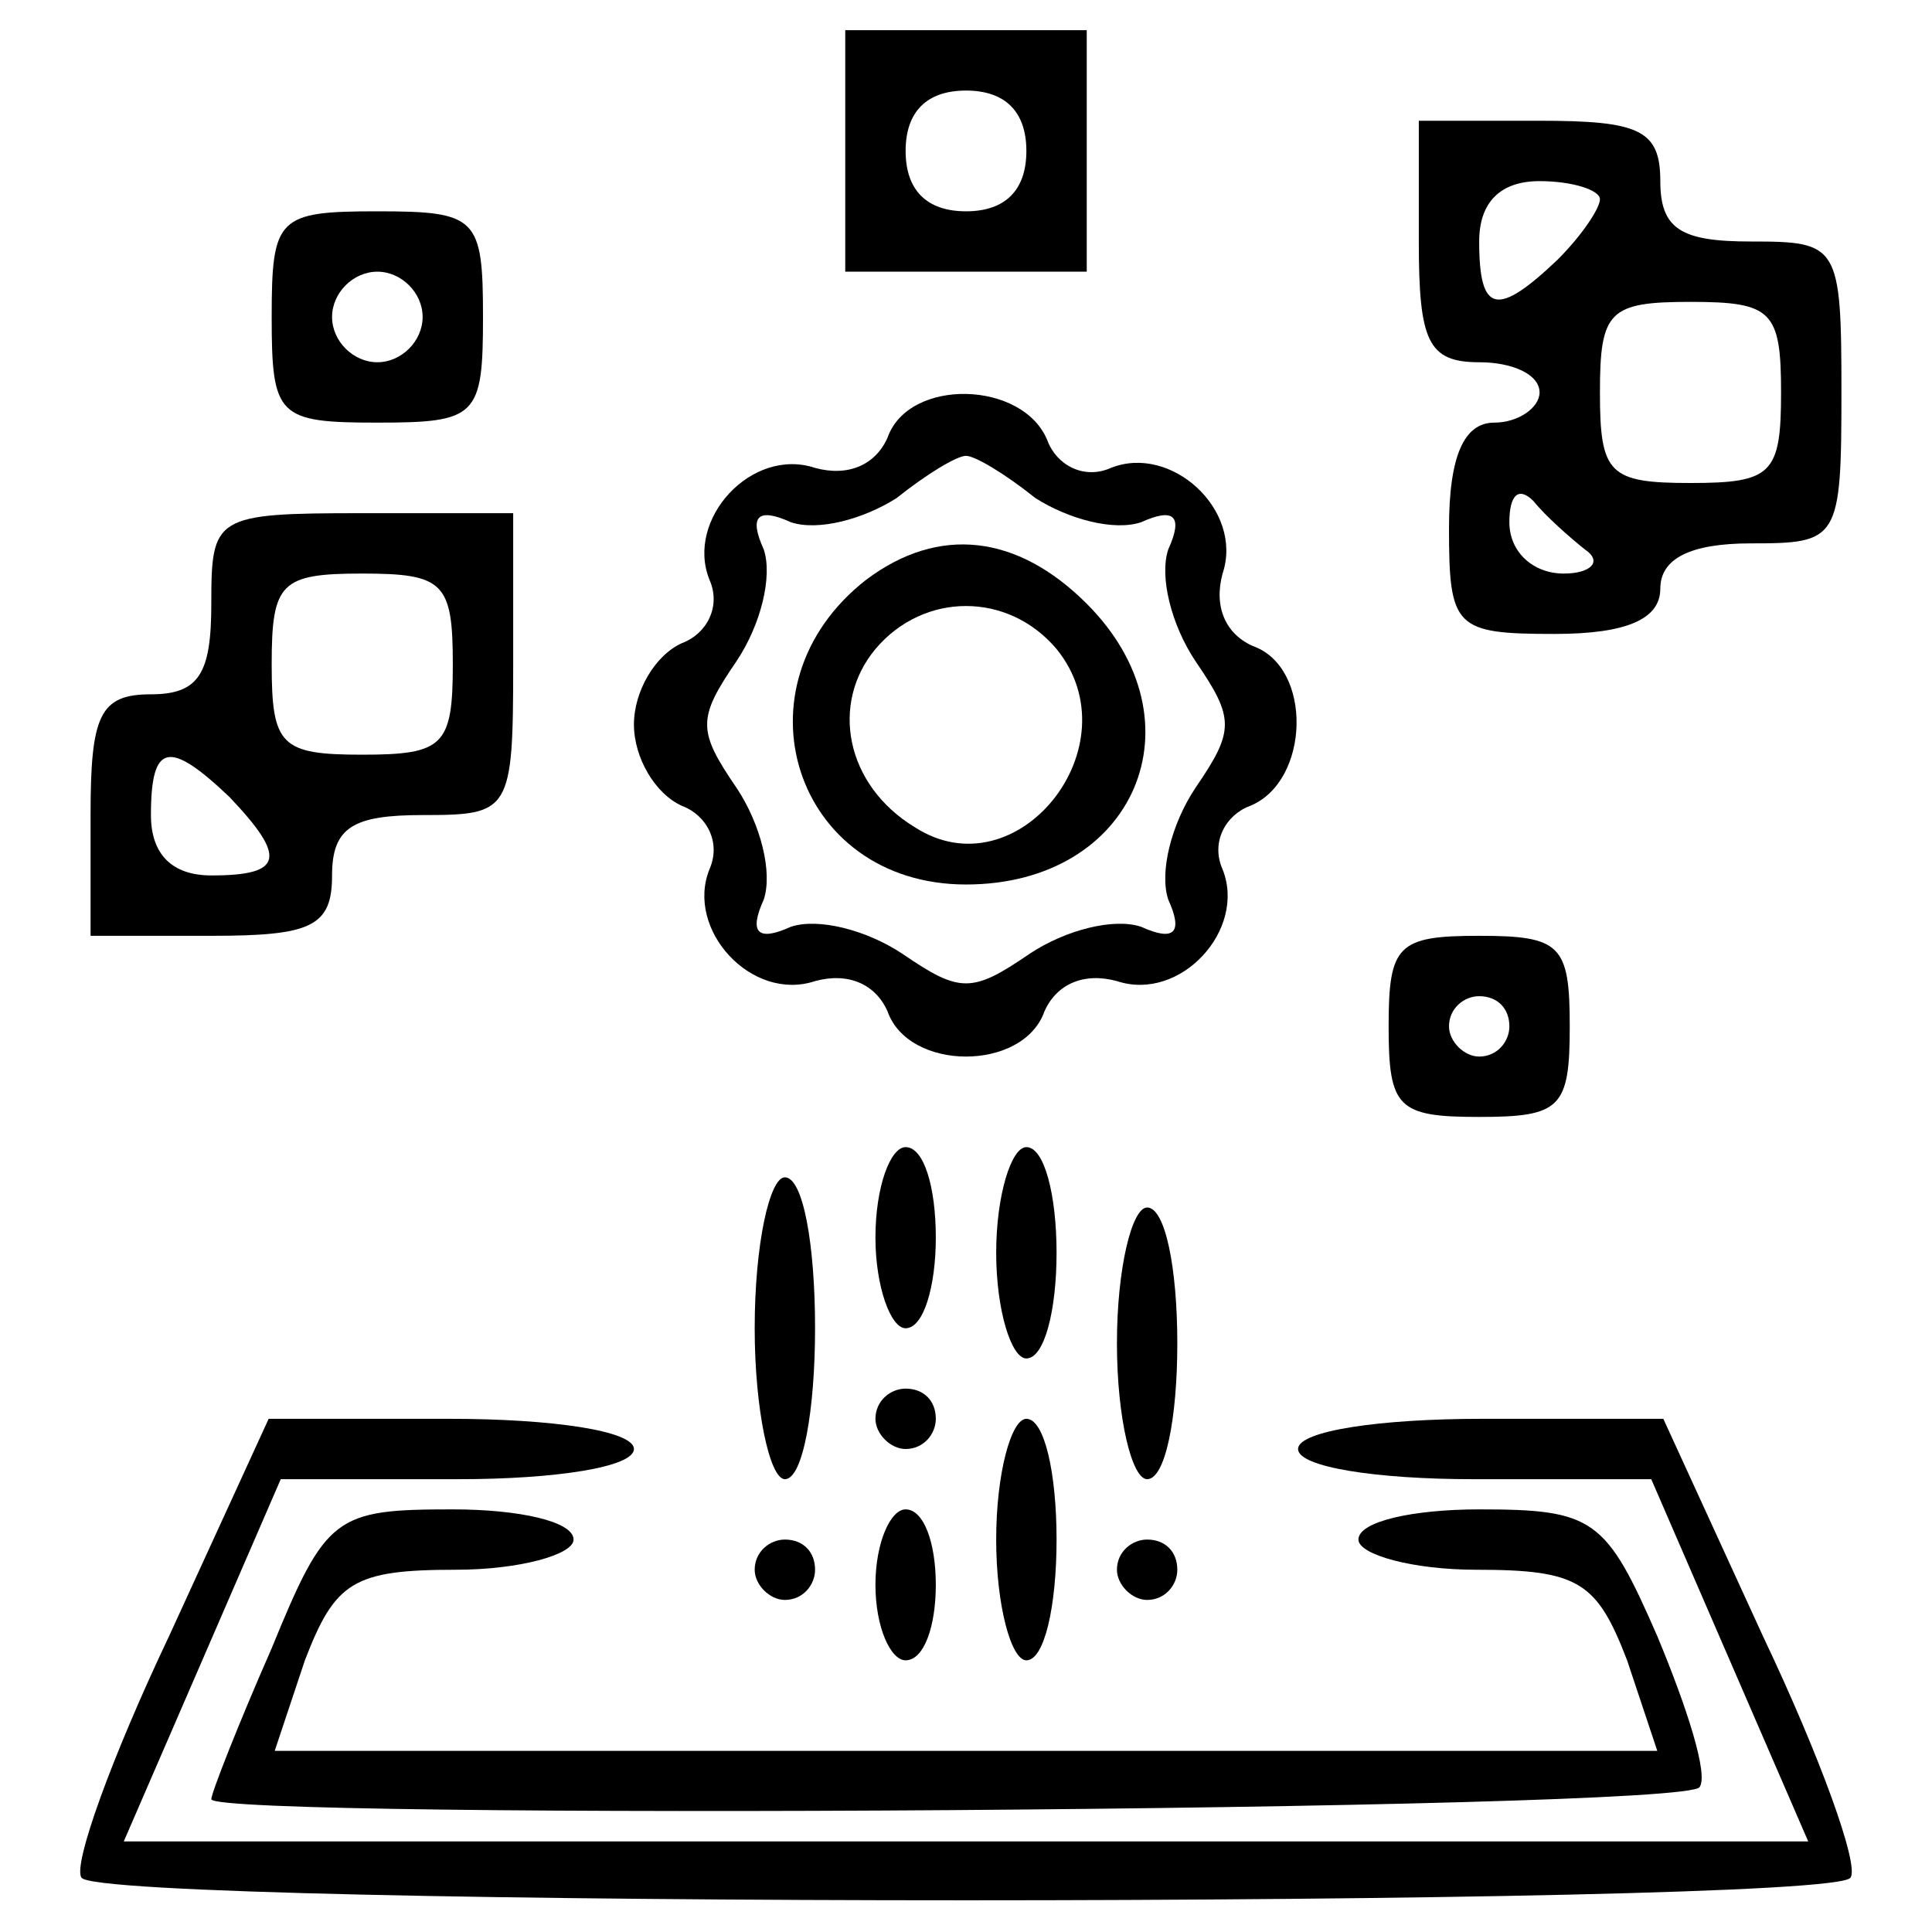
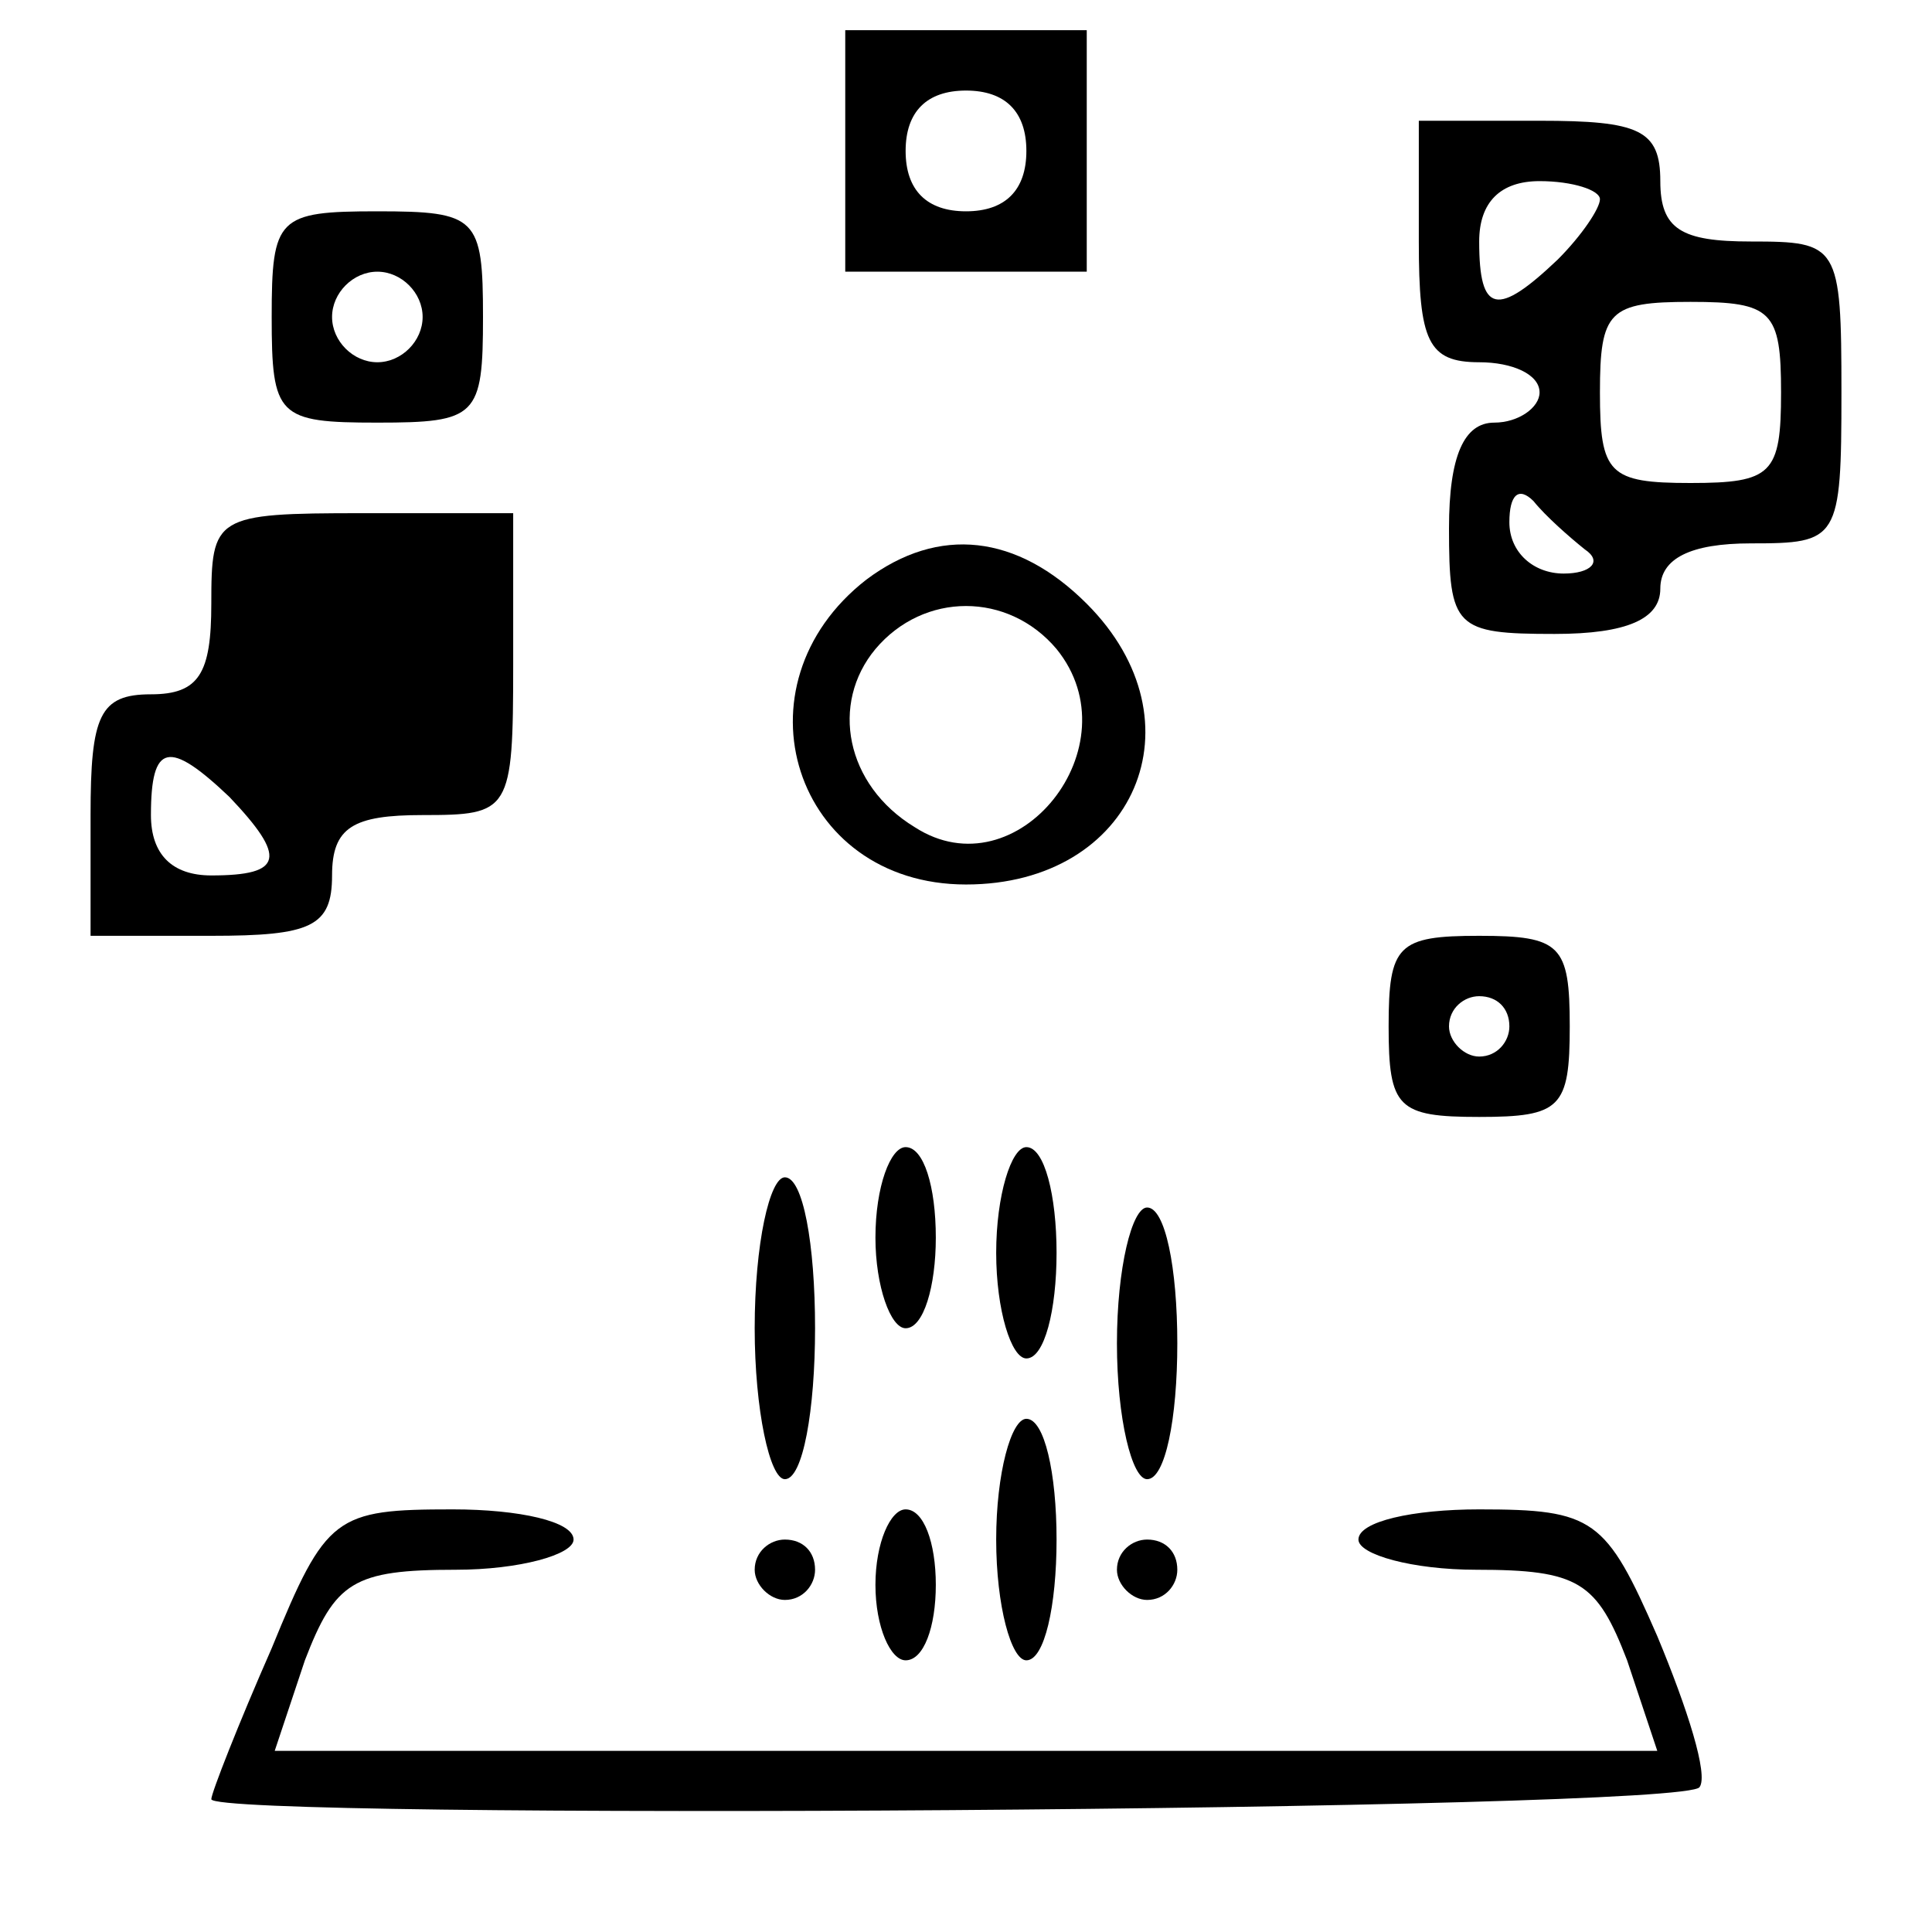
<svg xmlns="http://www.w3.org/2000/svg" version="1.0" width="64pt" height="64pt" viewBox="0 0 64 64" preserveAspectRatio="xMidYMid meet">
  <g transform="translate(0,64) scale(0.1,-0.1)" fill="#000000" stroke="none">
    <path d="M280 590 l0 -40 40 0 40 0 0 40 0 40 -40 0 -40 0 0 -40z m60 0 c0 -13 -7 -20 -20 -20 -13 0 -20 7 -20 20 0 13 7 20 20 20 13 0 20 -7 20 -20z" />
    <path d="M470 560 c0 -33 3 -40 20 -40 11 0 20 -4 20 -10 0 -5 -7 -10 -15 -10 -10 0 -15 -11 -15 -35 0 -33 2 -35 35 -35 24 0 35 5 35 15 0 10 10 15 30 15 29 0 30 1 30 50 0 49 -1 50 -30 50 -23 0 -30 4 -30 20 0 17 -7 20 -40 20 l-40 0 0 -40z m60 14 c0 -3 -6 -12 -14 -20 -20 -19 -26 -18 -26 6 0 13 7 20 20 20 11 0 20 -3 20 -6z m60 -64 c0 -27 -3 -30 -30 -30 -27 0 -30 3 -30 30 0 27 3 30 30 30 27 0 30 -3 30 -30z m-65 -52 c6 -4 2 -8 -7 -8 -10 0 -18 7 -18 17 0 9 3 12 8 7 4 -5 12 -12 17 -16z" />
    <path d="M90 535 c0 -33 2 -35 35 -35 33 0 35 2 35 35 0 33 -2 35 -35 35 -33 0 -35 -2 -35 -35z m50 0 c0 -8 -7 -15 -15 -15 -8 0 -15 7 -15 15 0 8 7 15 15 15 8 0 15 -7 15 -15z" />
-     <path d="M294 495 c-4 -9 -13 -13 -24 -10 -21 7 -43 -17 -35 -37 4 -9 -1 -18 -9 -21 -9 -4 -16 -16 -16 -27 0 -11 7 -23 16 -27 8 -3 13 -12 9 -21 -8 -20 14 -44 35 -37 11 3 20 -1 24 -10 7 -20 45 -20 52 0 4 9 13 13 24 10 21 -7 43 17 35 37 -4 9 1 18 9 21 20 8 21 46 1 53 -9 4 -13 13 -10 24 7 21 -17 43 -37 35 -9 -4 -18 1 -21 9 -8 20 -46 21 -53 1z m49 -20 c11 -7 26 -11 35 -8 11 5 14 2 9 -9 -3 -9 1 -25 9 -37 13 -19 13 -23 0 -42 -8 -12 -12 -28 -9 -37 5 -11 2 -14 -9 -9 -9 3 -25 -1 -37 -9 -19 -13 -23 -13 -42 0 -12 8 -28 12 -37 9 -11 -5 -14 -2 -9 9 3 9 -1 25 -9 37 -13 19 -13 23 0 42 8 12 12 28 9 37 -5 11 -2 14 9 9 9 -3 24 1 35 8 10 8 20 14 23 14 3 0 13 -6 23 -14z" />
    <path d="M287 448 c-45 -35 -24 -101 33 -101 56 0 79 54 40 93 -23 23 -49 26 -73 8z m63 -23 c26 -32 -13 -81 -47 -59 -23 14 -28 41 -13 59 16 19 44 19 60 0z" />
-     <path d="M70 440 c0 -23 -4 -30 -20 -30 -17 0 -20 -7 -20 -40 l0 -40 40 0 c33 0 40 3 40 20 0 16 7 20 30 20 29 0 30 1 30 50 l0 50 -50 0 c-49 0 -50 -1 -50 -30z m80 -20 c0 -27 -3 -30 -30 -30 -27 0 -30 3 -30 30 0 27 3 30 30 30 27 0 30 -3 30 -30z m-74 -44 c19 -20 18 -26 -6 -26 -13 0 -20 7 -20 20 0 24 6 25 26 6z" />
+     <path d="M70 440 c0 -23 -4 -30 -20 -30 -17 0 -20 -7 -20 -40 l0 -40 40 0 c33 0 40 3 40 20 0 16 7 20 30 20 29 0 30 1 30 50 l0 50 -50 0 c-49 0 -50 -1 -50 -30z m80 -20 z m-74 -44 c19 -20 18 -26 -6 -26 -13 0 -20 7 -20 20 0 24 6 25 26 6z" />
    <path d="M460 300 c0 -27 3 -30 30 -30 27 0 30 3 30 30 0 27 -3 30 -30 30 -27 0 -30 -3 -30 -30z m40 0 c0 -5 -4 -10 -10 -10 -5 0 -10 5 -10 10 0 6 5 10 10 10 6 0 10 -4 10 -10z" />
    <path d="M290 230 c0 -16 5 -30 10 -30 6 0 10 14 10 30 0 17 -4 30 -10 30 -5 0 -10 -13 -10 -30z" />
    <path d="M330 225 c0 -19 5 -35 10 -35 6 0 10 16 10 35 0 19 -4 35 -10 35 -5 0 -10 -16 -10 -35z" />
    <path d="M250 200 c0 -27 5 -50 10 -50 6 0 10 23 10 50 0 28 -4 50 -10 50 -5 0 -10 -22 -10 -50z" />
    <path d="M370 195 c0 -25 5 -45 10 -45 6 0 10 20 10 45 0 25 -4 45 -10 45 -5 0 -10 -20 -10 -45z" />
-     <path d="M290 170 c0 -5 5 -10 10 -10 6 0 10 5 10 10 0 6 -4 10 -10 10 -5 0 -10 -4 -10 -10z" />
-     <path d="M56 98 c-19 -40 -32 -76 -29 -80 6 -10 580 -10 586 0 3 4 -10 40 -29 80 l-33 72 -60 0 c-34 0 -61 -4 -61 -10 0 -6 26 -10 58 -10 l59 0 26 -60 26 -60 -279 0 -279 0 26 60 26 60 59 0 c32 0 58 4 58 10 0 6 -27 10 -61 10 l-60 0 -33 -72z" />
    <path d="M330 130 c0 -22 5 -40 10 -40 6 0 10 18 10 40 0 22 -4 40 -10 40 -5 0 -10 -18 -10 -40z" />
    <path d="M90 94 c-11 -25 -20 -48 -20 -50 0 -7 489 -4 493 4 3 4 -4 26 -14 50 -17 39 -21 42 -59 42 -22 0 -40 -4 -40 -10 0 -5 18 -10 39 -10 34 0 40 -4 50 -30 l10 -30 -229 0 -229 0 10 30 c10 26 16 30 50 30 21 0 39 5 39 10 0 6 -18 10 -40 10 -39 0 -42 -2 -60 -46z" />
    <path d="M290 115 c0 -14 5 -25 10 -25 6 0 10 11 10 25 0 14 -4 25 -10 25 -5 0 -10 -11 -10 -25z" />
    <path d="M250 120 c0 -5 5 -10 10 -10 6 0 10 5 10 10 0 6 -4 10 -10 10 -5 0 -10 -4 -10 -10z" />
    <path d="M370 120 c0 -5 5 -10 10 -10 6 0 10 5 10 10 0 6 -4 10 -10 10 -5 0 -10 -4 -10 -10z" />
  </g>
</svg>